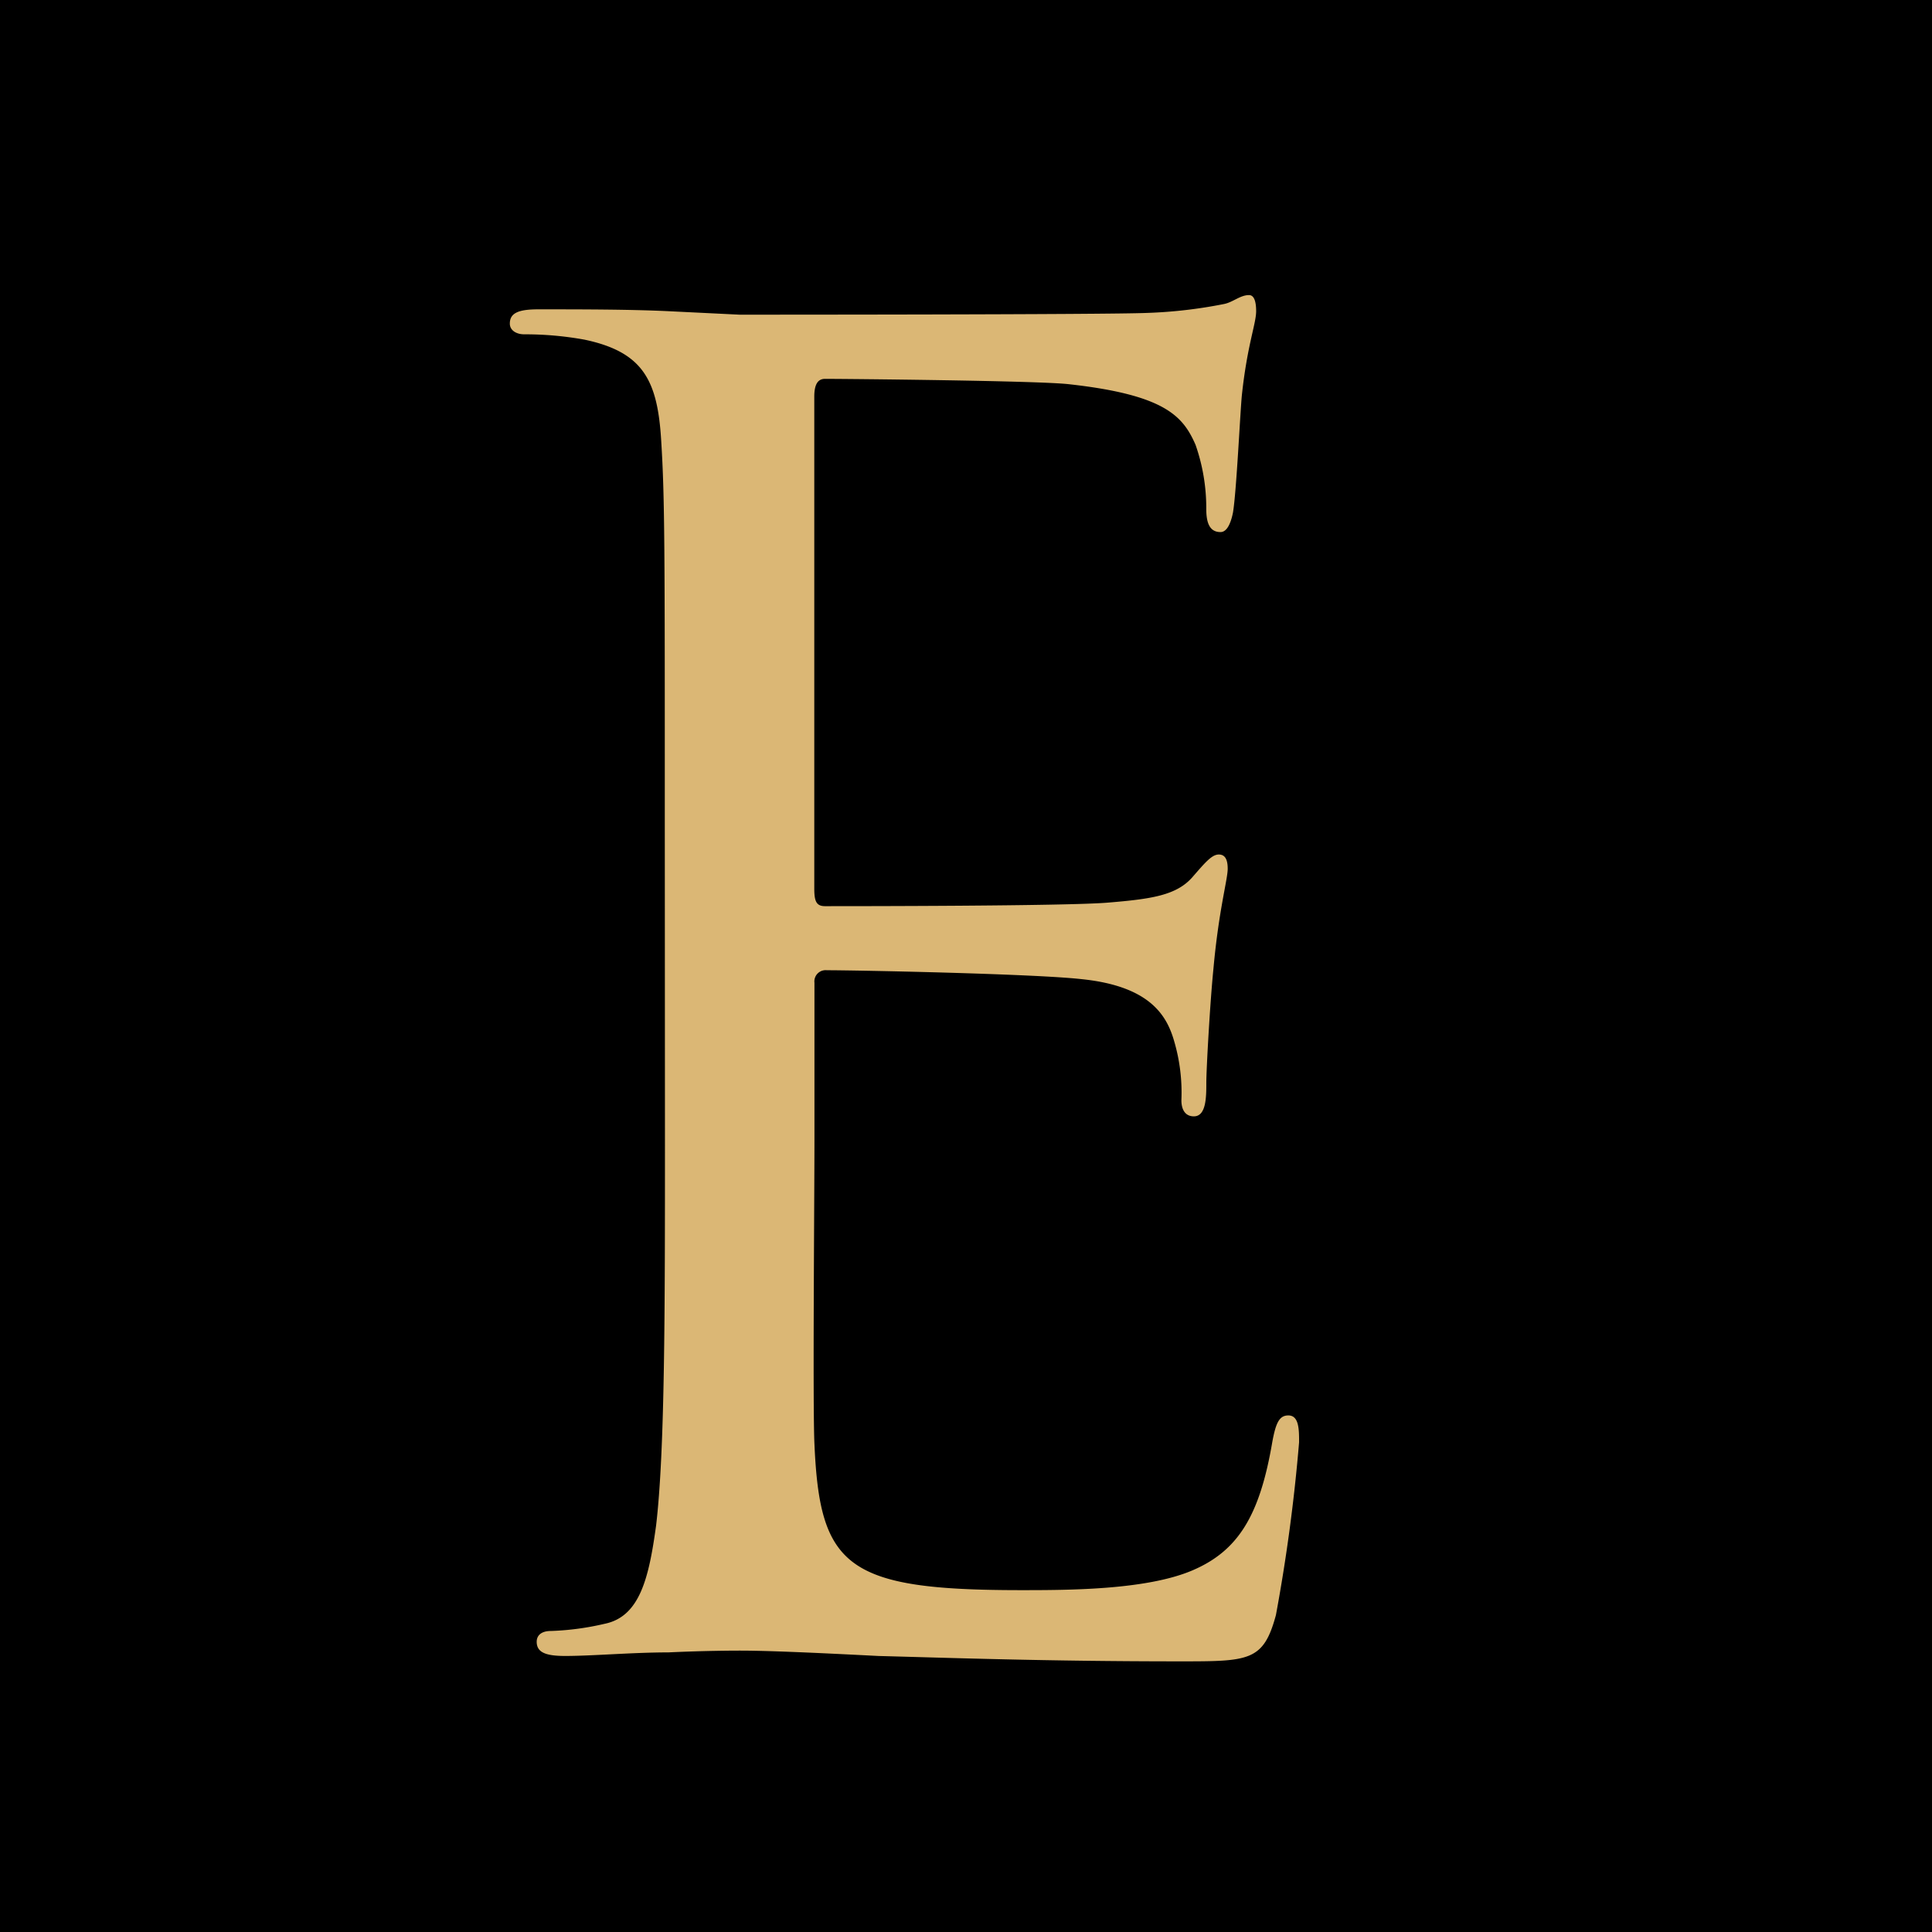
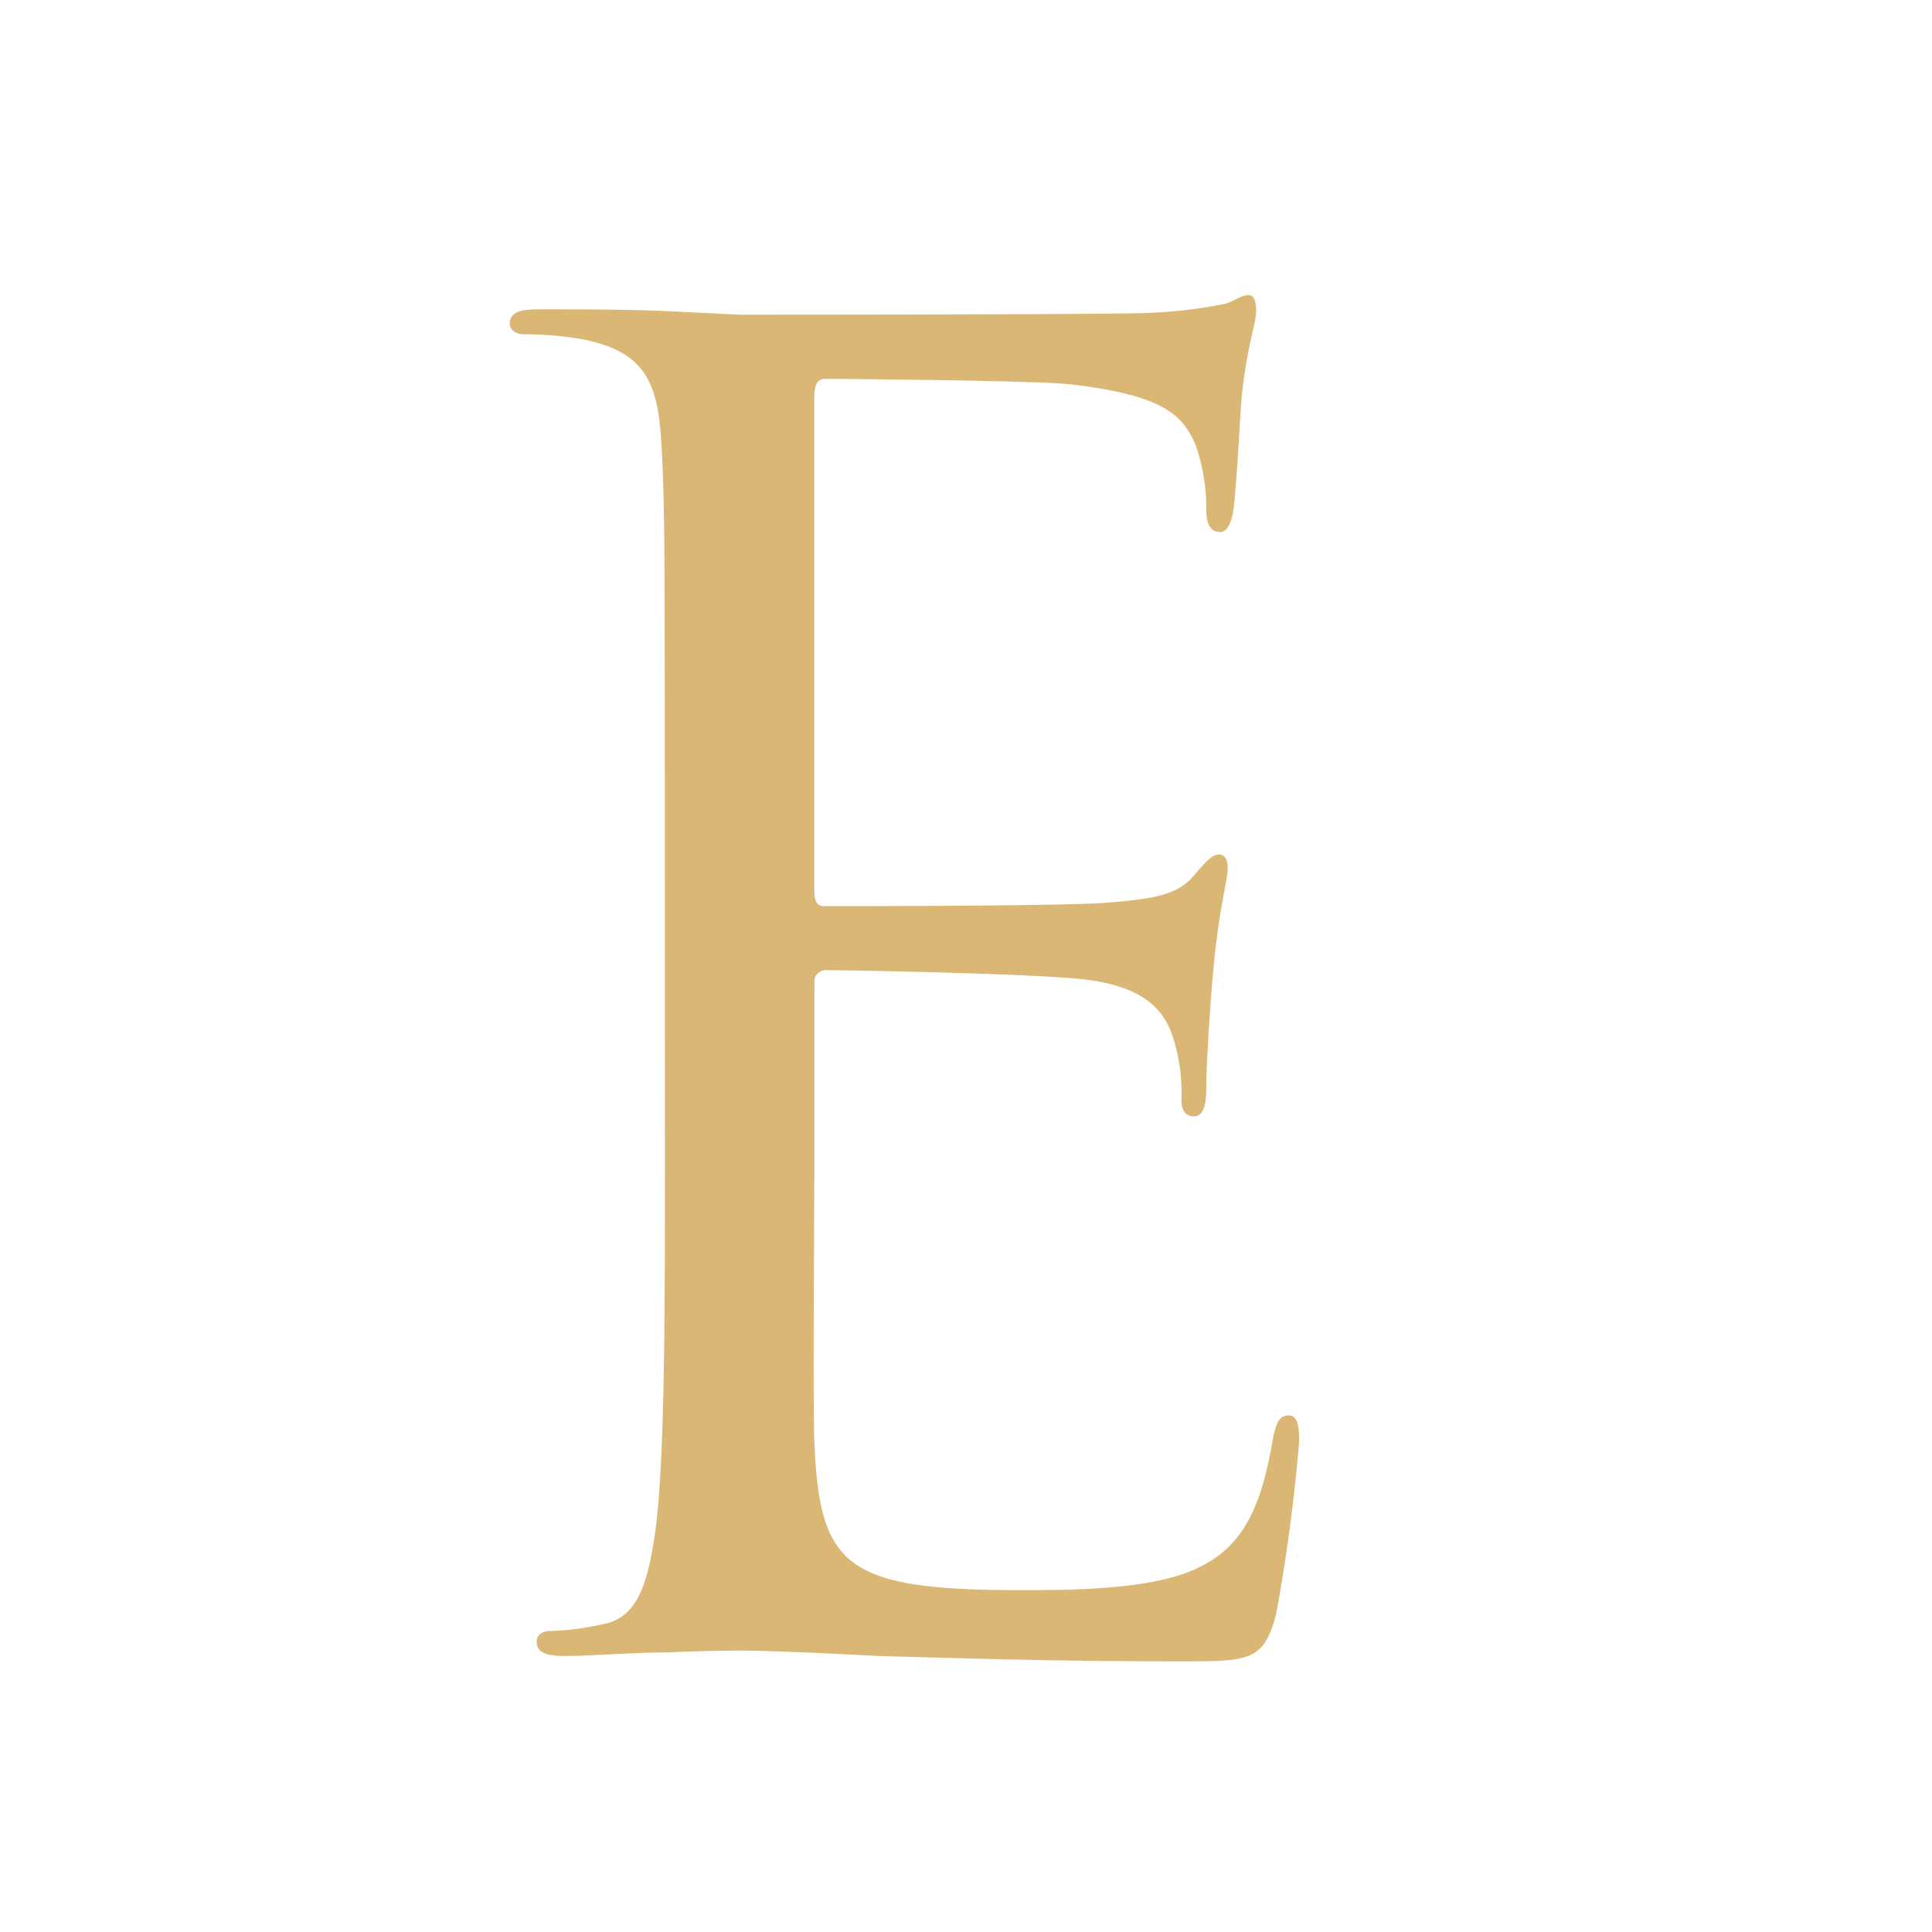
<svg xmlns="http://www.w3.org/2000/svg" width="72" height="72" viewBox="0 0 72 72">
  <g id="Group_25" data-name="Group 25" transform="translate(-10400 195)">
-     <rect id="Rectangle_56" data-name="Rectangle 56" width="72" height="72" transform="translate(10400 -195)" />
    <path id="Path_34" data-name="Path 34" d="M31.793,20.539c0-10.356,0-12.214-.133-14.339C31.528,3.944,31,2.881,28.806,2.416a12.427,12.427,0,0,0-2.257-.2c-.266,0-.531-.133-.531-.4,0-.4.332-.531,1.062-.531,1.527,0,3.319,0,4.78.066l2.722.133c.465,0,13.675,0,15.2-.066a17.641,17.641,0,0,0,2.854-.332c.332-.066.6-.332.929-.332.2,0,.266.265.266.6,0,.464-.332,1.261-.531,3.12-.066.664-.2,3.585-.332,4.382-.066.332-.2.73-.465.73-.4,0-.531-.332-.531-.863a7.129,7.129,0,0,0-.4-2.39c-.465-1.062-1.129-1.859-4.713-2.257-1.129-.133-8.365-.2-9.095-.2-.265,0-.4.2-.4.663V22.863c0,.464.066.664.4.664.863,0,9.028,0,10.555-.133,1.593-.133,2.522-.265,3.12-.929.465-.531.73-.863,1-.863.2,0,.332.133.332.531s-.332,1.527-.531,3.718c-.133,1.328-.266,3.784-.266,4.248,0,.531,0,1.261-.464,1.261-.332,0-.465-.265-.465-.6a6.769,6.769,0,0,0-.266-2.19c-.265-.929-.863-2.058-3.452-2.323-1.792-.2-8.364-.332-9.493-.332a.419.419,0,0,0-.464.465v5.841c0,2.257-.067,9.958,0,11.352.2,4.581,1.194,5.444,7.7,5.444,1.726,0,4.647,0,6.373-.731s2.523-2.058,2.988-4.78c.133-.73.265-1,.6-1,.4,0,.4.531.4,1a64.9,64.9,0,0,1-.863,6.439c-.465,1.726-1,1.726-3.585,1.726-4.979,0-8.63-.133-11.219-.2-2.589-.133-4.182-.2-5.178-.2-.133,0-1.261,0-2.655.066-1.328,0-2.854.133-3.85.133-.73,0-1.062-.133-1.062-.531,0-.2.133-.4.531-.4a10.217,10.217,0,0,0,1.992-.266c1.328-.265,1.659-1.726,1.925-3.651.332-2.788.332-8.032.332-14.405Z" transform="translate(10392.982 -184.757)" fill="#dbb775" />
  </g>
</svg>